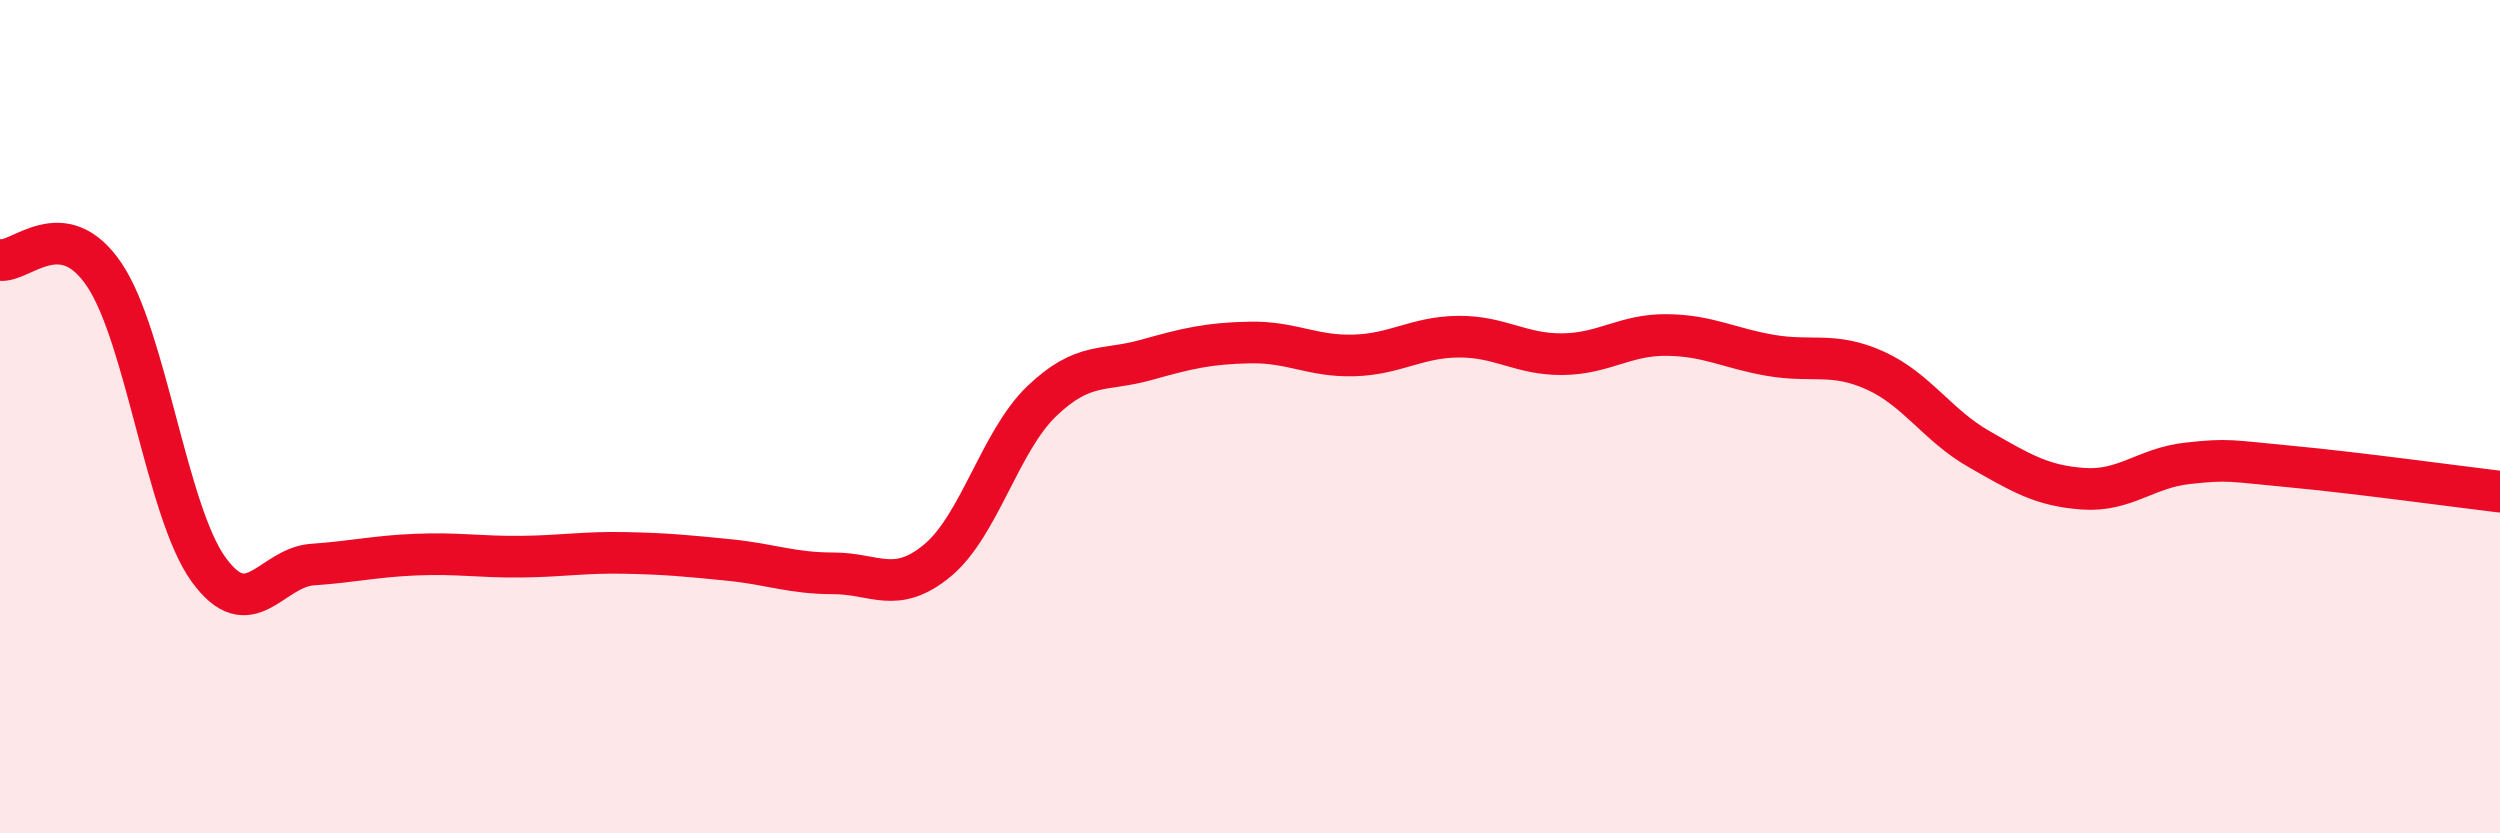
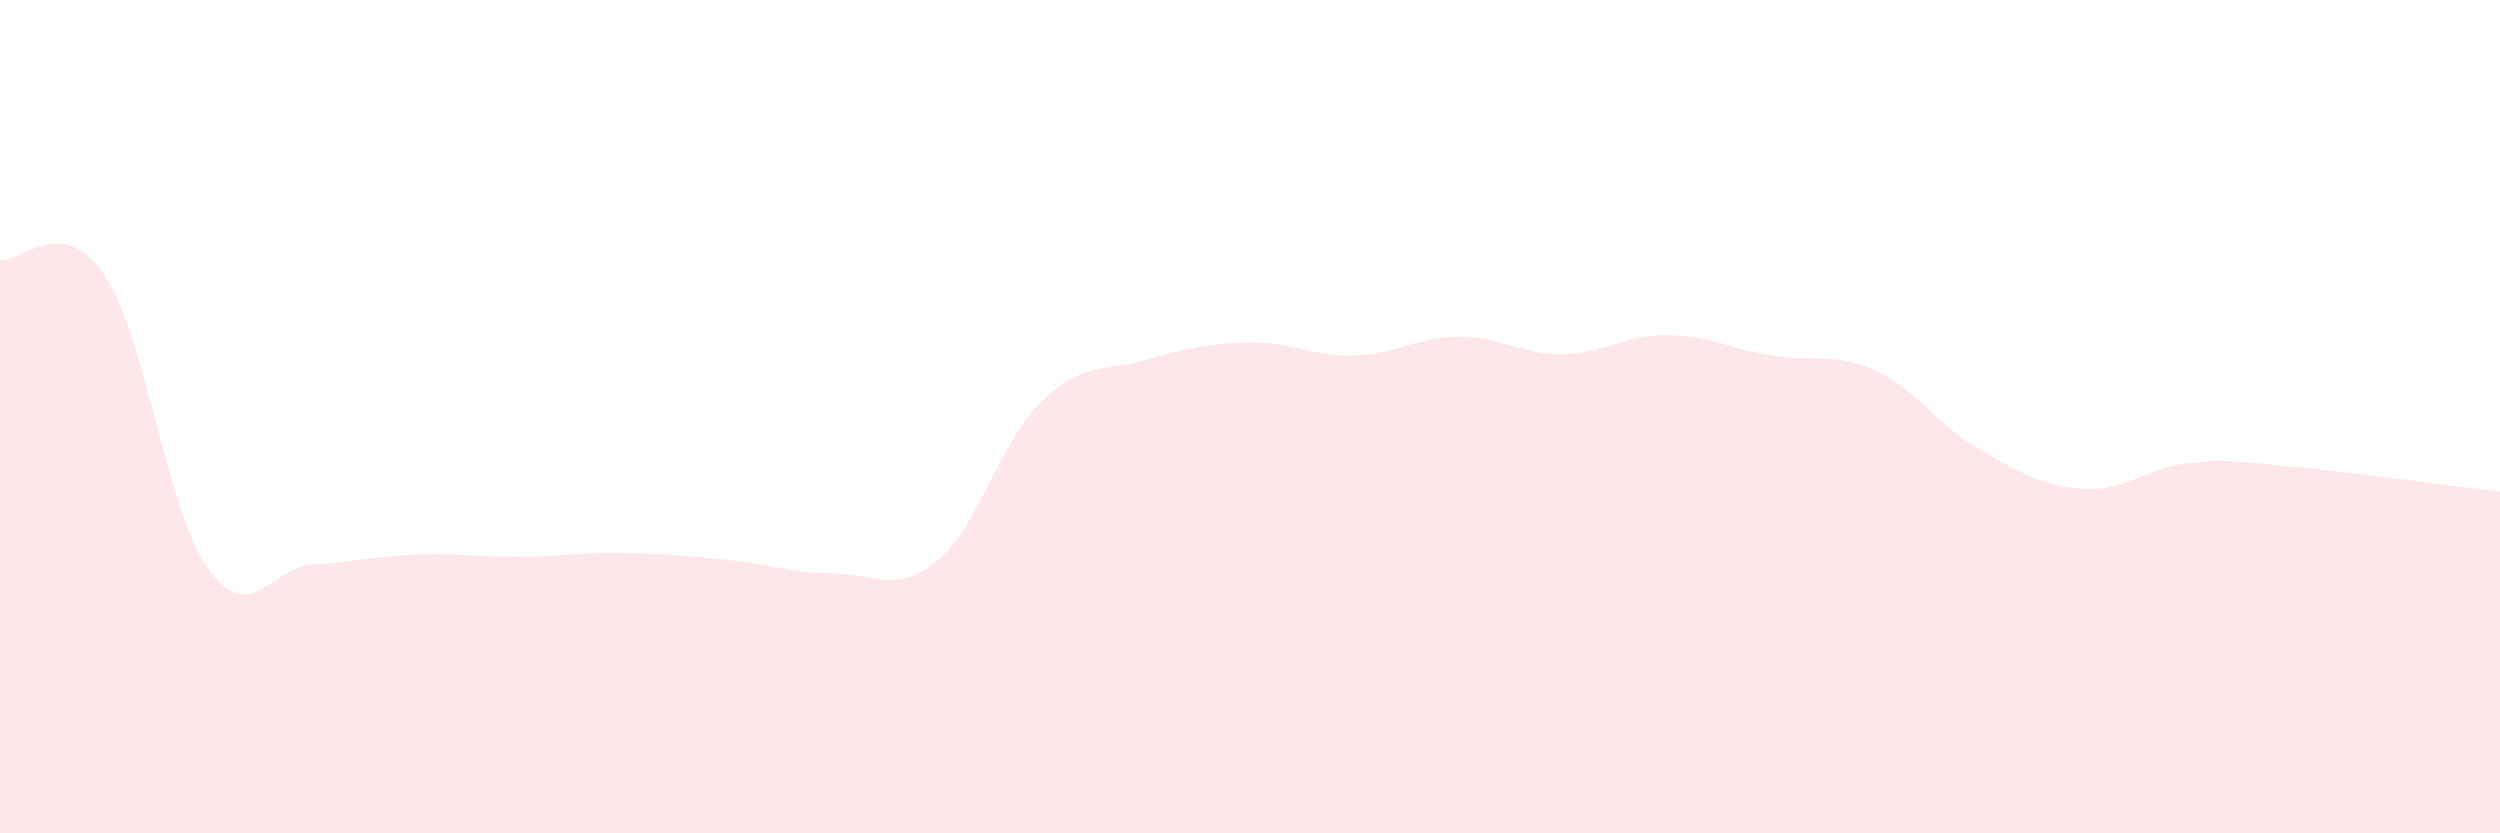
<svg xmlns="http://www.w3.org/2000/svg" width="60" height="20" viewBox="0 0 60 20">
  <path d="M 0,6.24 C 0.5,6.31 1.5,5.11 2.5,6.59 C 3.5,8.07 4,12.27 5,13.66 C 6,15.05 6.5,13.62 7.5,13.55 C 8.5,13.48 9,13.35 10,13.31 C 11,13.27 11.5,13.37 12.5,13.36 C 13.5,13.35 14,13.25 15,13.27 C 16,13.29 16.5,13.34 17.5,13.44 C 18.5,13.54 19,13.76 20,13.76 C 21,13.76 21.5,14.28 22.5,13.45 C 23.5,12.62 24,10.59 25,9.63 C 26,8.67 26.5,8.92 27.5,8.64 C 28.5,8.36 29,8.24 30,8.22 C 31,8.2 31.5,8.56 32.5,8.53 C 33.5,8.5 34,8.09 35,8.08 C 36,8.07 36.5,8.51 37.5,8.5 C 38.5,8.49 39,8.03 40,8.04 C 41,8.05 41.5,8.36 42.5,8.53 C 43.5,8.7 44,8.44 45,8.89 C 46,9.34 46.5,10.21 47.5,10.78 C 48.5,11.35 49,11.66 50,11.73 C 51,11.8 51.5,11.23 52.5,11.12 C 53.5,11.01 53.5,11.06 55,11.2 C 56.5,11.34 59,11.68 60,11.8L60 20L0 20Z" fill="#EB0A25" opacity="0.1" stroke-linecap="round" stroke-linejoin="round" />
-   <path d="M 0,6.24 C 0.5,6.31 1.5,5.11 2.5,6.59 C 3.5,8.07 4,12.27 5,13.66 C 6,15.05 6.5,13.62 7.5,13.55 C 8.5,13.48 9,13.35 10,13.31 C 11,13.27 11.5,13.37 12.5,13.36 C 13.5,13.35 14,13.25 15,13.27 C 16,13.29 16.5,13.34 17.5,13.44 C 18.5,13.54 19,13.76 20,13.76 C 21,13.76 21.5,14.28 22.5,13.45 C 23.5,12.62 24,10.59 25,9.63 C 26,8.67 26.5,8.92 27.5,8.64 C 28.5,8.36 29,8.24 30,8.22 C 31,8.2 31.5,8.56 32.5,8.53 C 33.5,8.5 34,8.09 35,8.08 C 36,8.07 36.5,8.51 37.5,8.5 C 38.5,8.49 39,8.03 40,8.04 C 41,8.05 41.5,8.36 42.5,8.53 C 43.5,8.7 44,8.44 45,8.89 C 46,9.34 46.5,10.21 47.5,10.78 C 48.5,11.35 49,11.66 50,11.73 C 51,11.8 51.5,11.23 52.5,11.12 C 53.5,11.01 53.5,11.06 55,11.2 C 56.5,11.34 59,11.68 60,11.8" stroke="#EB0A25" stroke-width="1" fill="none" stroke-linecap="round" stroke-linejoin="round" />
</svg>